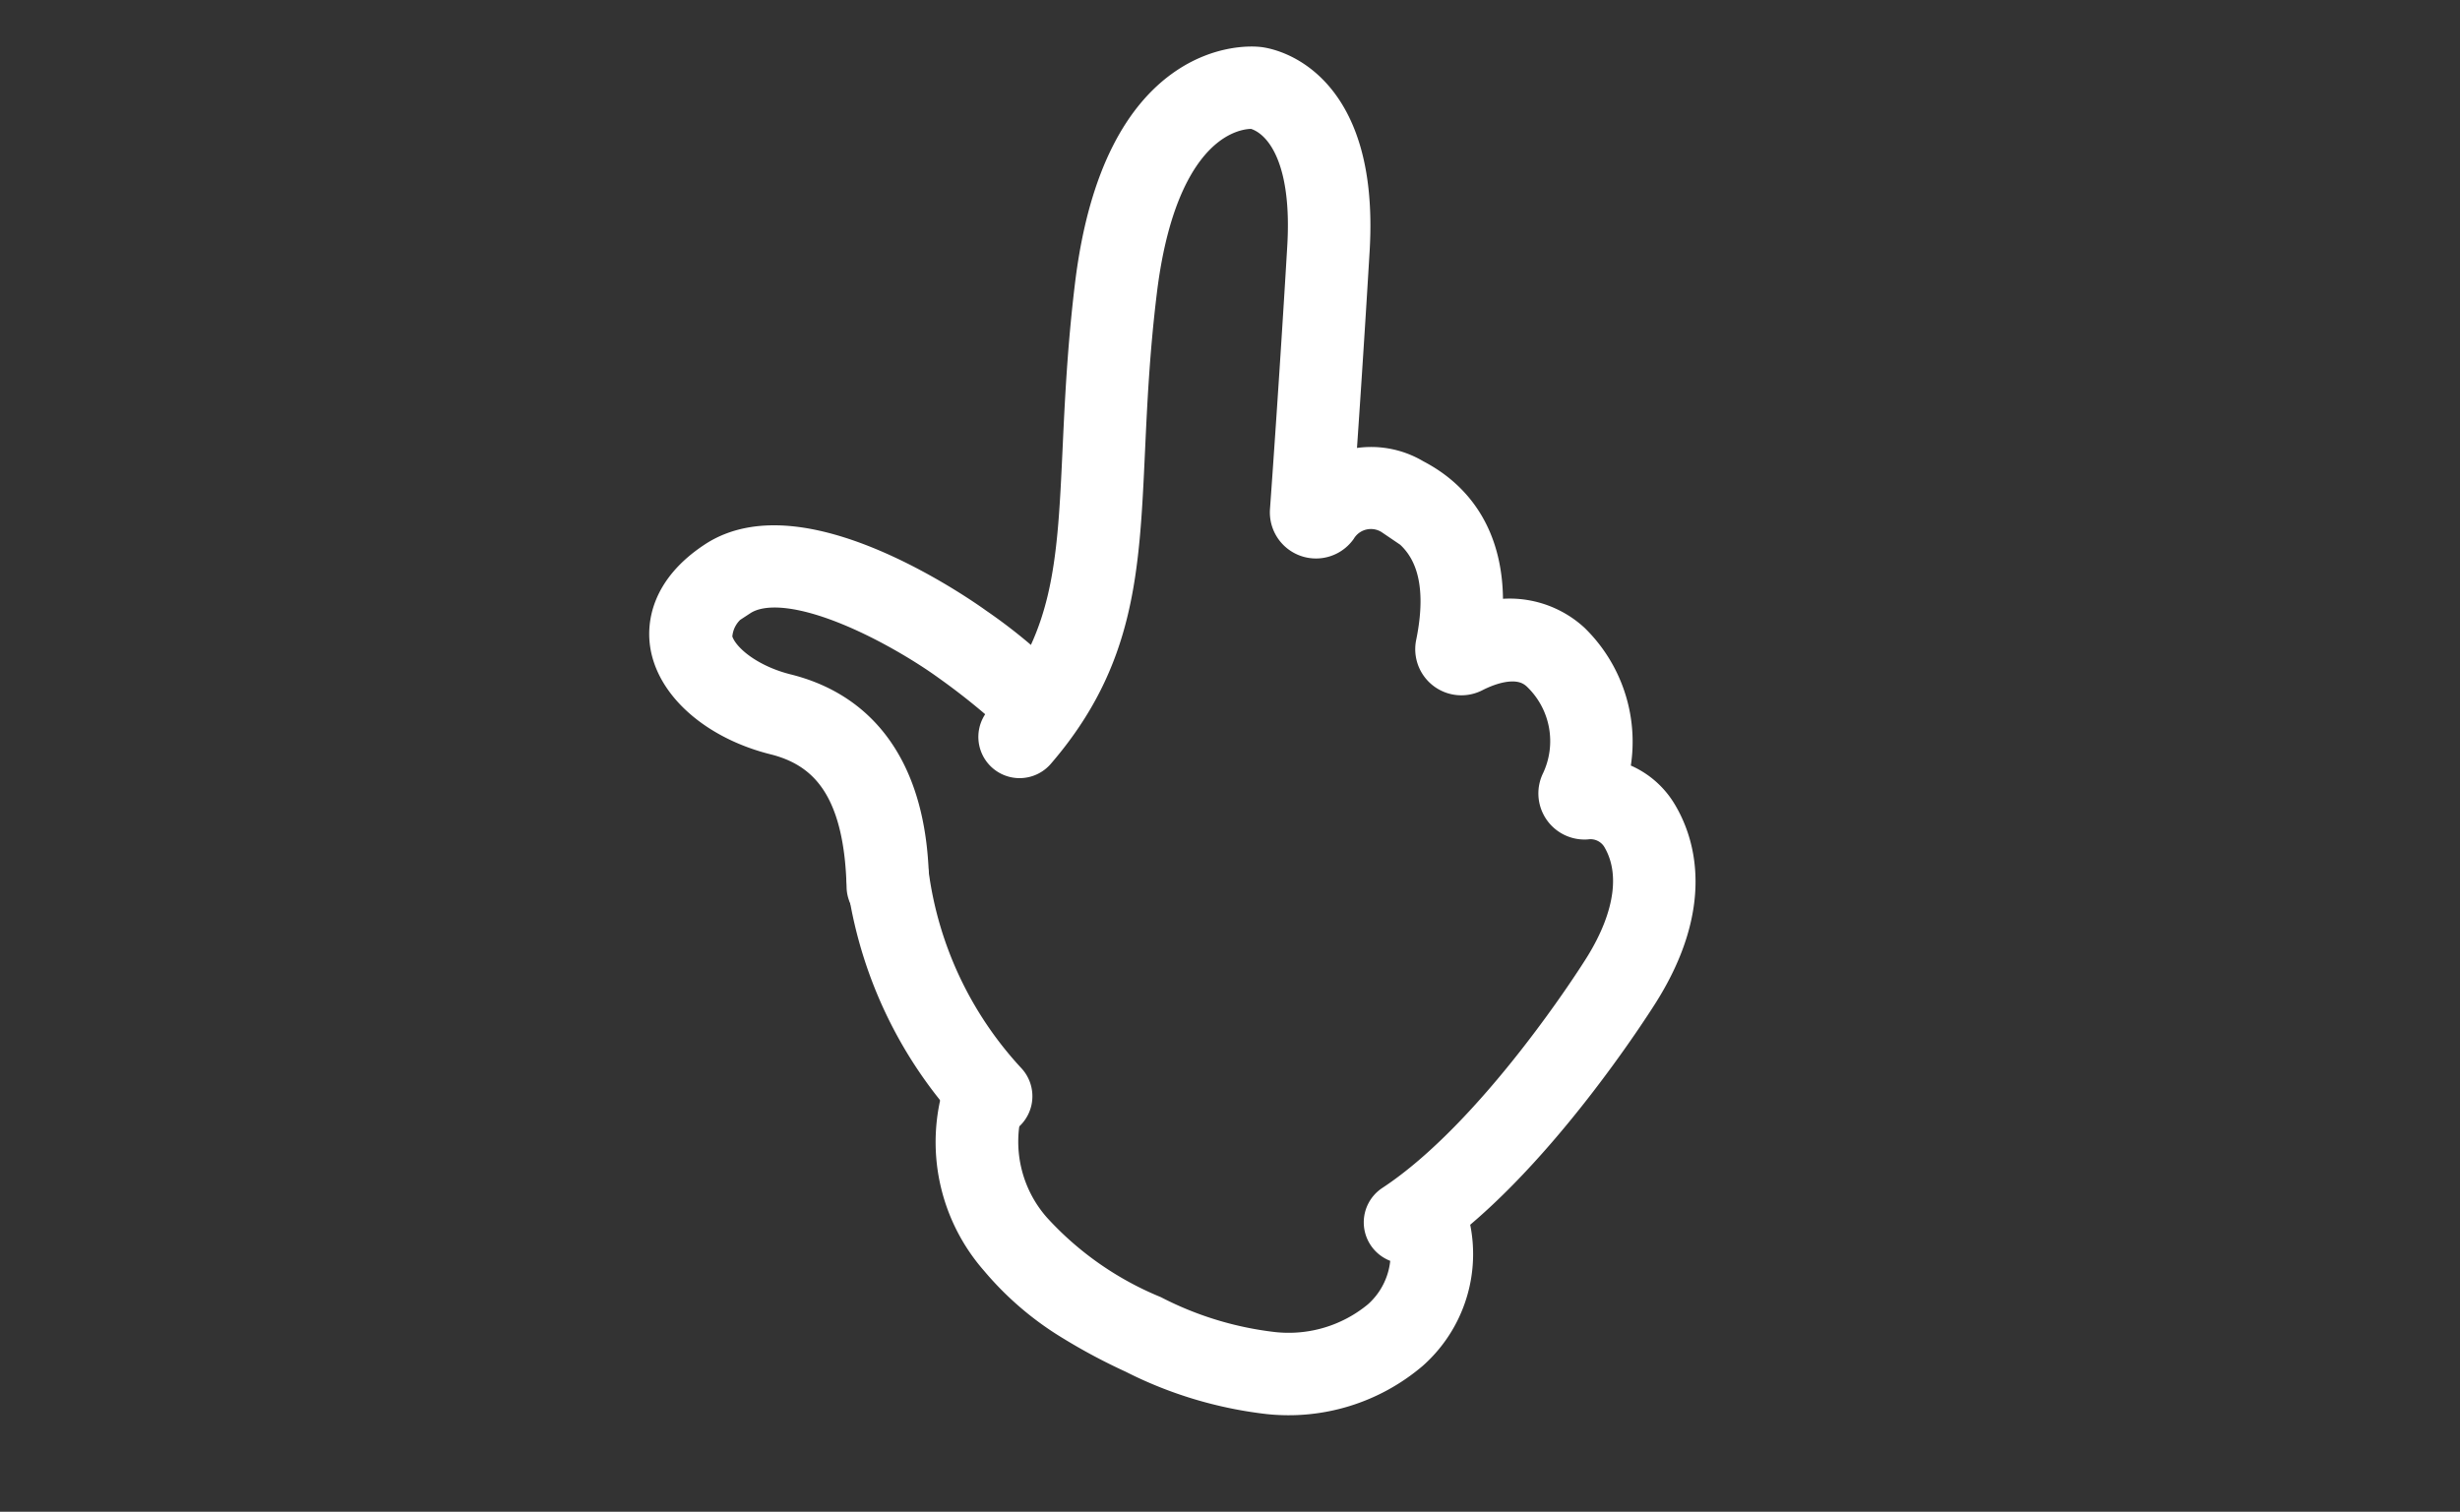
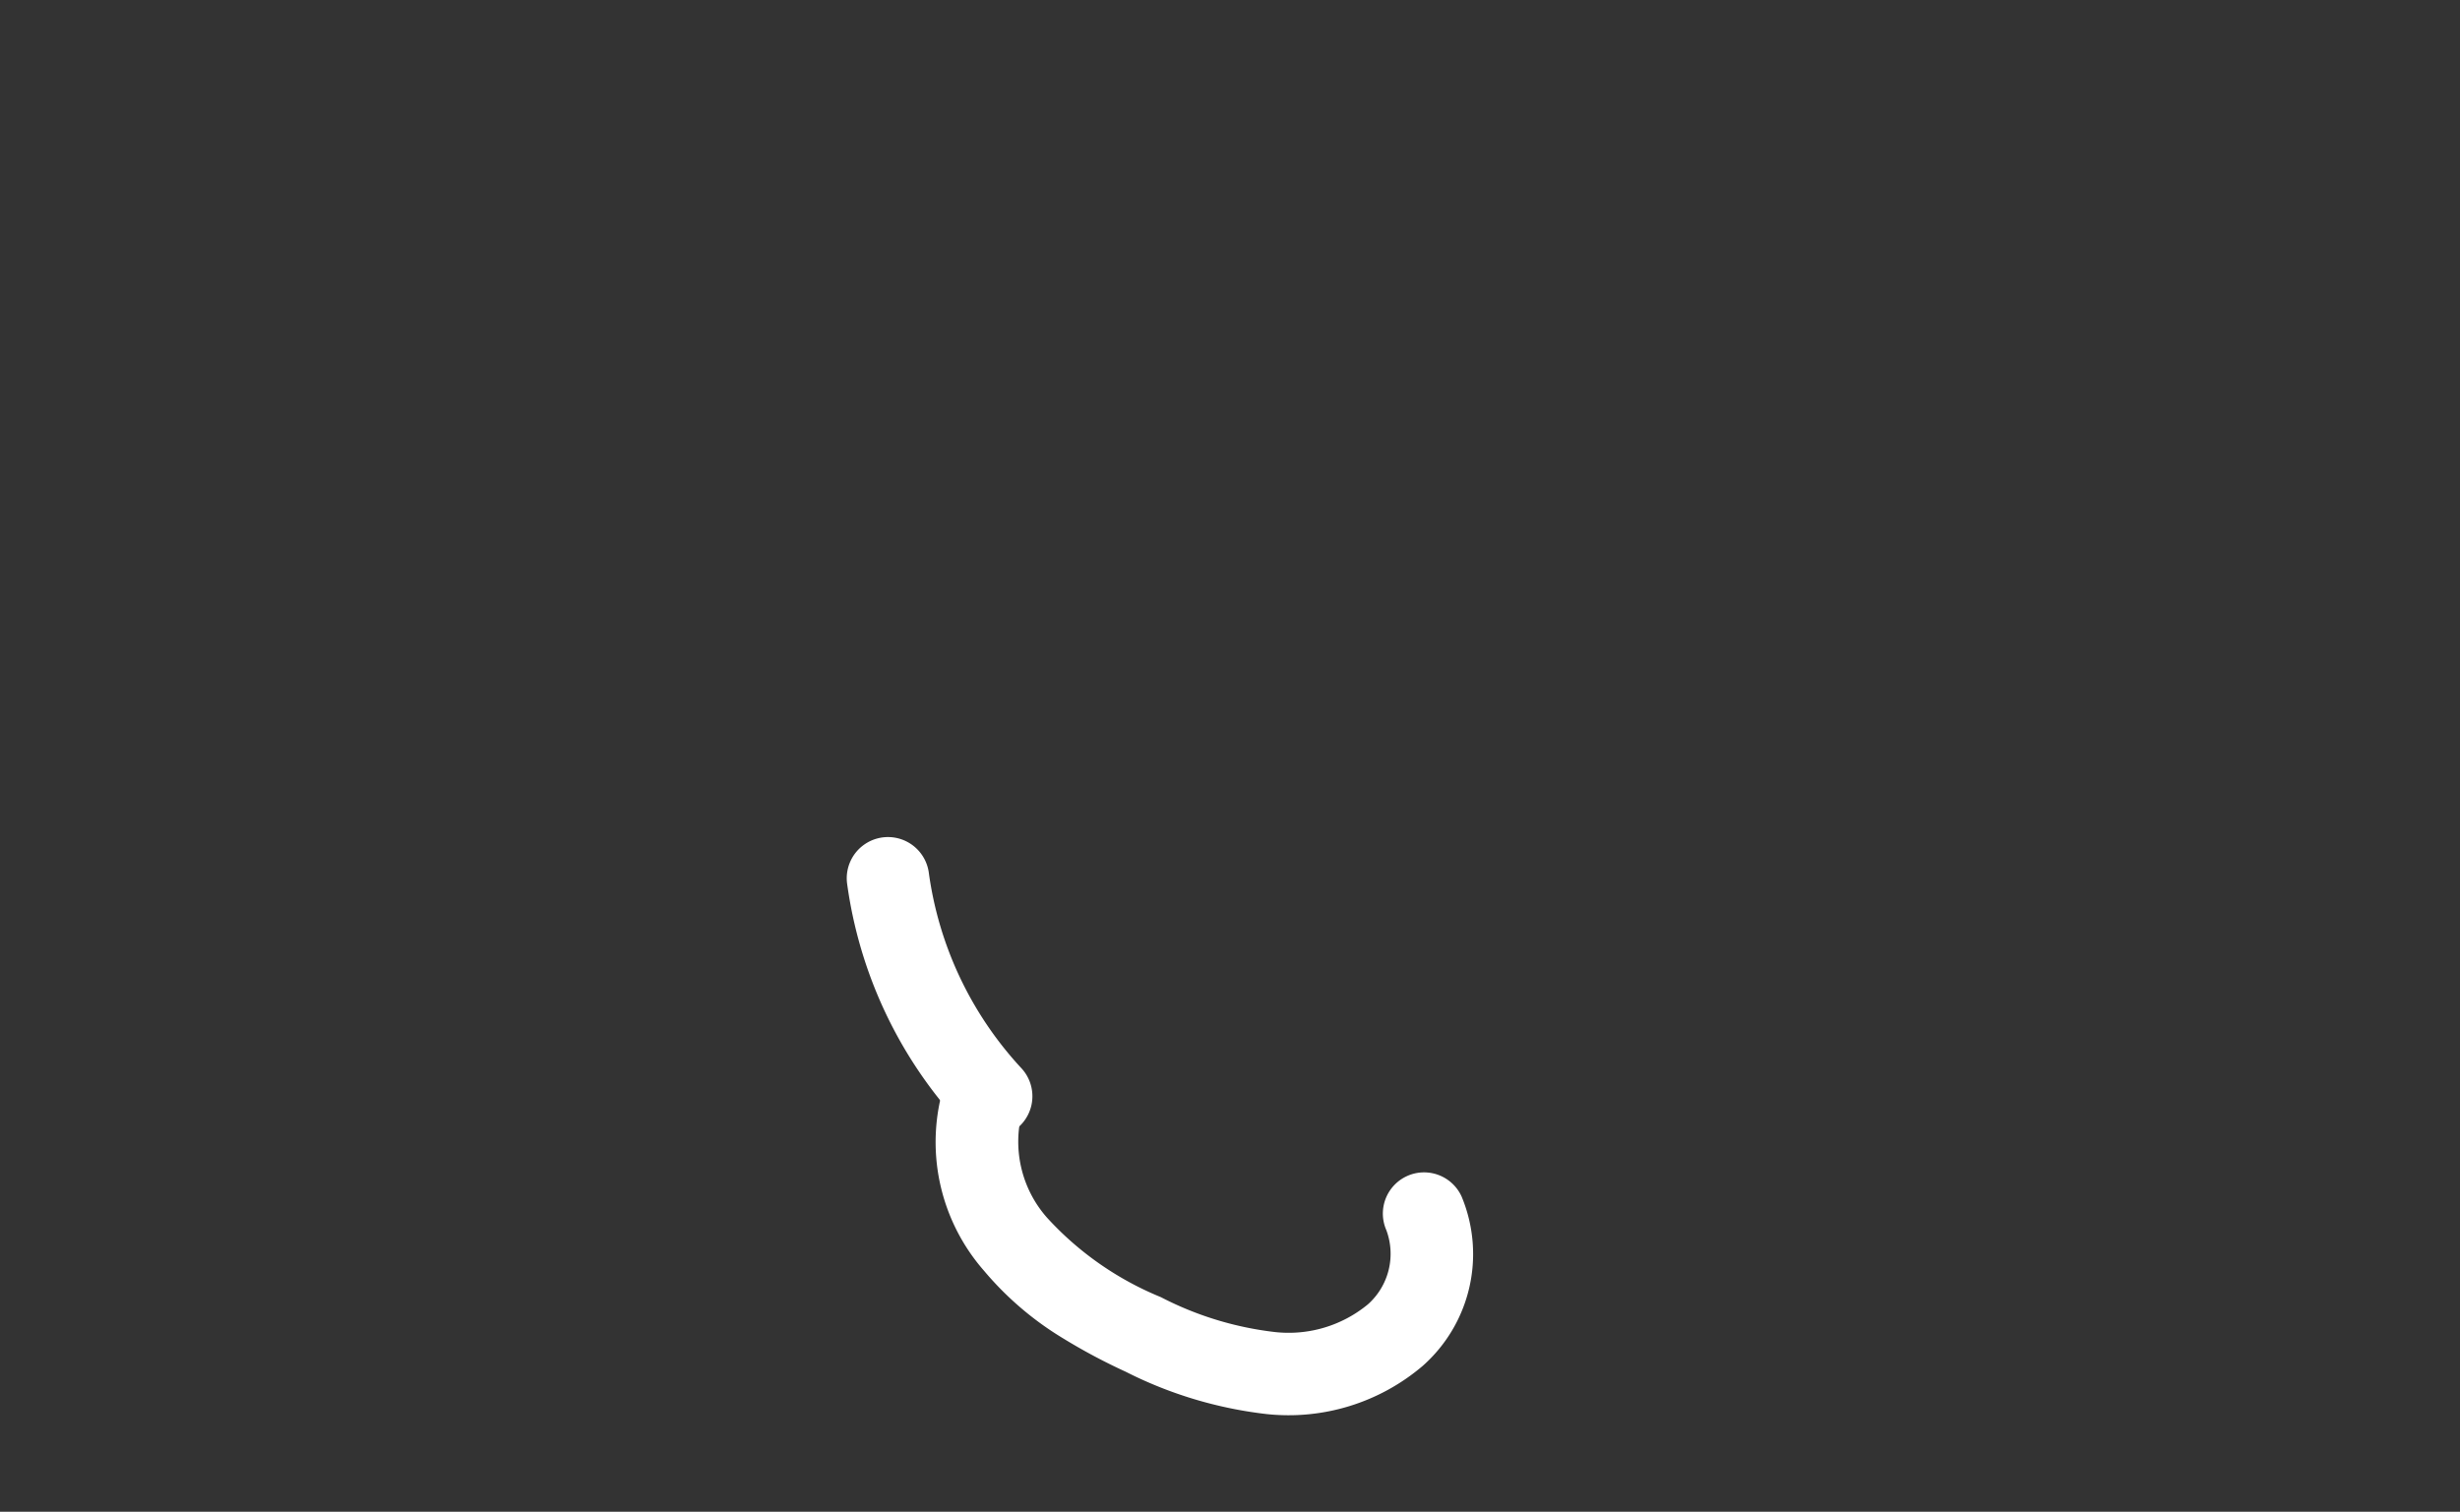
<svg xmlns="http://www.w3.org/2000/svg" width="94.85" height="58.304" viewBox="0 0 94.85 58.304">
  <rect x="0" y="0" width="94.85" height="58.304" fill="#333333" stroke="none" />
  <defs>
    <style>.a{fill:#fff;stroke-width:2px;}.a,.b{stroke:#fff;}.b{fill:none;stroke-linecap:round;stroke-width:3px;}
        </style>
  </defs>
  <g transform="translate(-915.542 -836.225)">
    <g transform="matrix(0.848, 0.53, -0.53, 0.848, 957.415, 834.614)">
      <g transform="translate(5.677 0)">
-         <path class="a" d="M30.592,35.414a.589.589,0,0,1-.535-.836c2.041-4.44,2.064-11.8,2.064-12.114,0-2.426-.805-4.165-2.268-4.9a1.625,1.625,0,0,0-1.711.2.778.778,0,0,1-1.223-.563,3.907,3.907,0,0,0-3.06-3.361c-1.212-.269-2.068.814-2.47,1.484a.778.778,0,0,1-1.4-.128c-.915-2.457-2.333-3.621-4.21-3.466a1.768,1.768,0,0,0-1.834,1.758.778.778,0,0,1-1.463.3c-.723-1.366-2.639-4.972-4.814-8.96C5.18.26,2.881,1.257,2.784,1.3c-.14.07-3.409,1.791-.194,8.651,1,2.14,2.005,3.922,2.889,5.494,2.25,4,3.876,6.893,3.172,11.469a.589.589,0,1,1-1.165-.179c.642-4.174-.821-6.775-3.035-10.712-.894-1.59-1.907-3.392-2.929-5.572C-2.221,2.466,2.092.325,2.277.237,2.4.176,5.639-1.361,8.705,4.261c1.792,3.286,3.409,6.314,4.329,8.046a2.948,2.948,0,0,1,2.65-1.748c2.237-.187,4,1.031,5.127,3.532a3.254,3.254,0,0,1,3.3-1.4A5.134,5.134,0,0,1,28,16.5a2.7,2.7,0,0,1,2.384.017c1.09.545,2.919,2.043,2.919,5.951,0,.322-.024,7.935-2.173,12.607A.589.589,0,0,1,30.592,35.414Z" />
-       </g>
+         </g>
      <g transform="translate(11.742 33.547)">
        <path class="a" d="M8.408,6.2a.578.578,0,0,1-.159-.022A16.066,16.066,0,0,1,.121.948.589.589,0,1,1,1.058.232,14.839,14.839,0,0,0,8.567,5.039.59.59,0,0,1,8.408,6.2Z" />
      </g>
      <g transform="translate(19.339 33.556)">
        <path class="a" d="M8.1,11.049A11.236,11.236,0,0,1,4.455,10.5,6.529,6.529,0,0,1,.012,5.9a.59.59,0,0,1,1.155-.24A5.428,5.428,0,0,0,4.838,9.387a13.171,13.171,0,0,0,5.76.31,13.735,13.735,0,0,0,4.749-1.279A5.8,5.8,0,0,0,18.35,5a3.609,3.609,0,0,0-1.294-3.913.589.589,0,1,1,.637-.991,4.76,4.76,0,0,1,1.792,5.219A6.973,6.973,0,0,1,15.9,9.461a15.033,15.033,0,0,1-5.156,1.406A21.791,21.791,0,0,1,8.1,11.049Z" />
      </g>
      <g transform="translate(0 24.34)">
-         <path class="a" d="M12.493,10.656A.59.59,0,0,1,12,10.391c-1.952-2.957-3.969-3.974-6.35-3.2-2.04.663-4.063.375-5.034-.718C.181,5.982-.422,4.883.431,3.032,2.05-.479,9.7.013,10.02.036a19.68,19.68,0,0,1,3.808.536A.59.59,0,0,1,13.3,1.624a26.549,26.549,0,0,0-3.365-.413c-1.98-.138-7.368.011-8.431,2.314a2.012,2.012,0,0,0,0,2.163c.643.725,2.236.884,3.788.38,4.341-1.412,6.868,2.415,7.7,3.672a.59.59,0,0,1-.491.915Z" />
-       </g>
+         </g>
    </g>
  </g>
</svg>